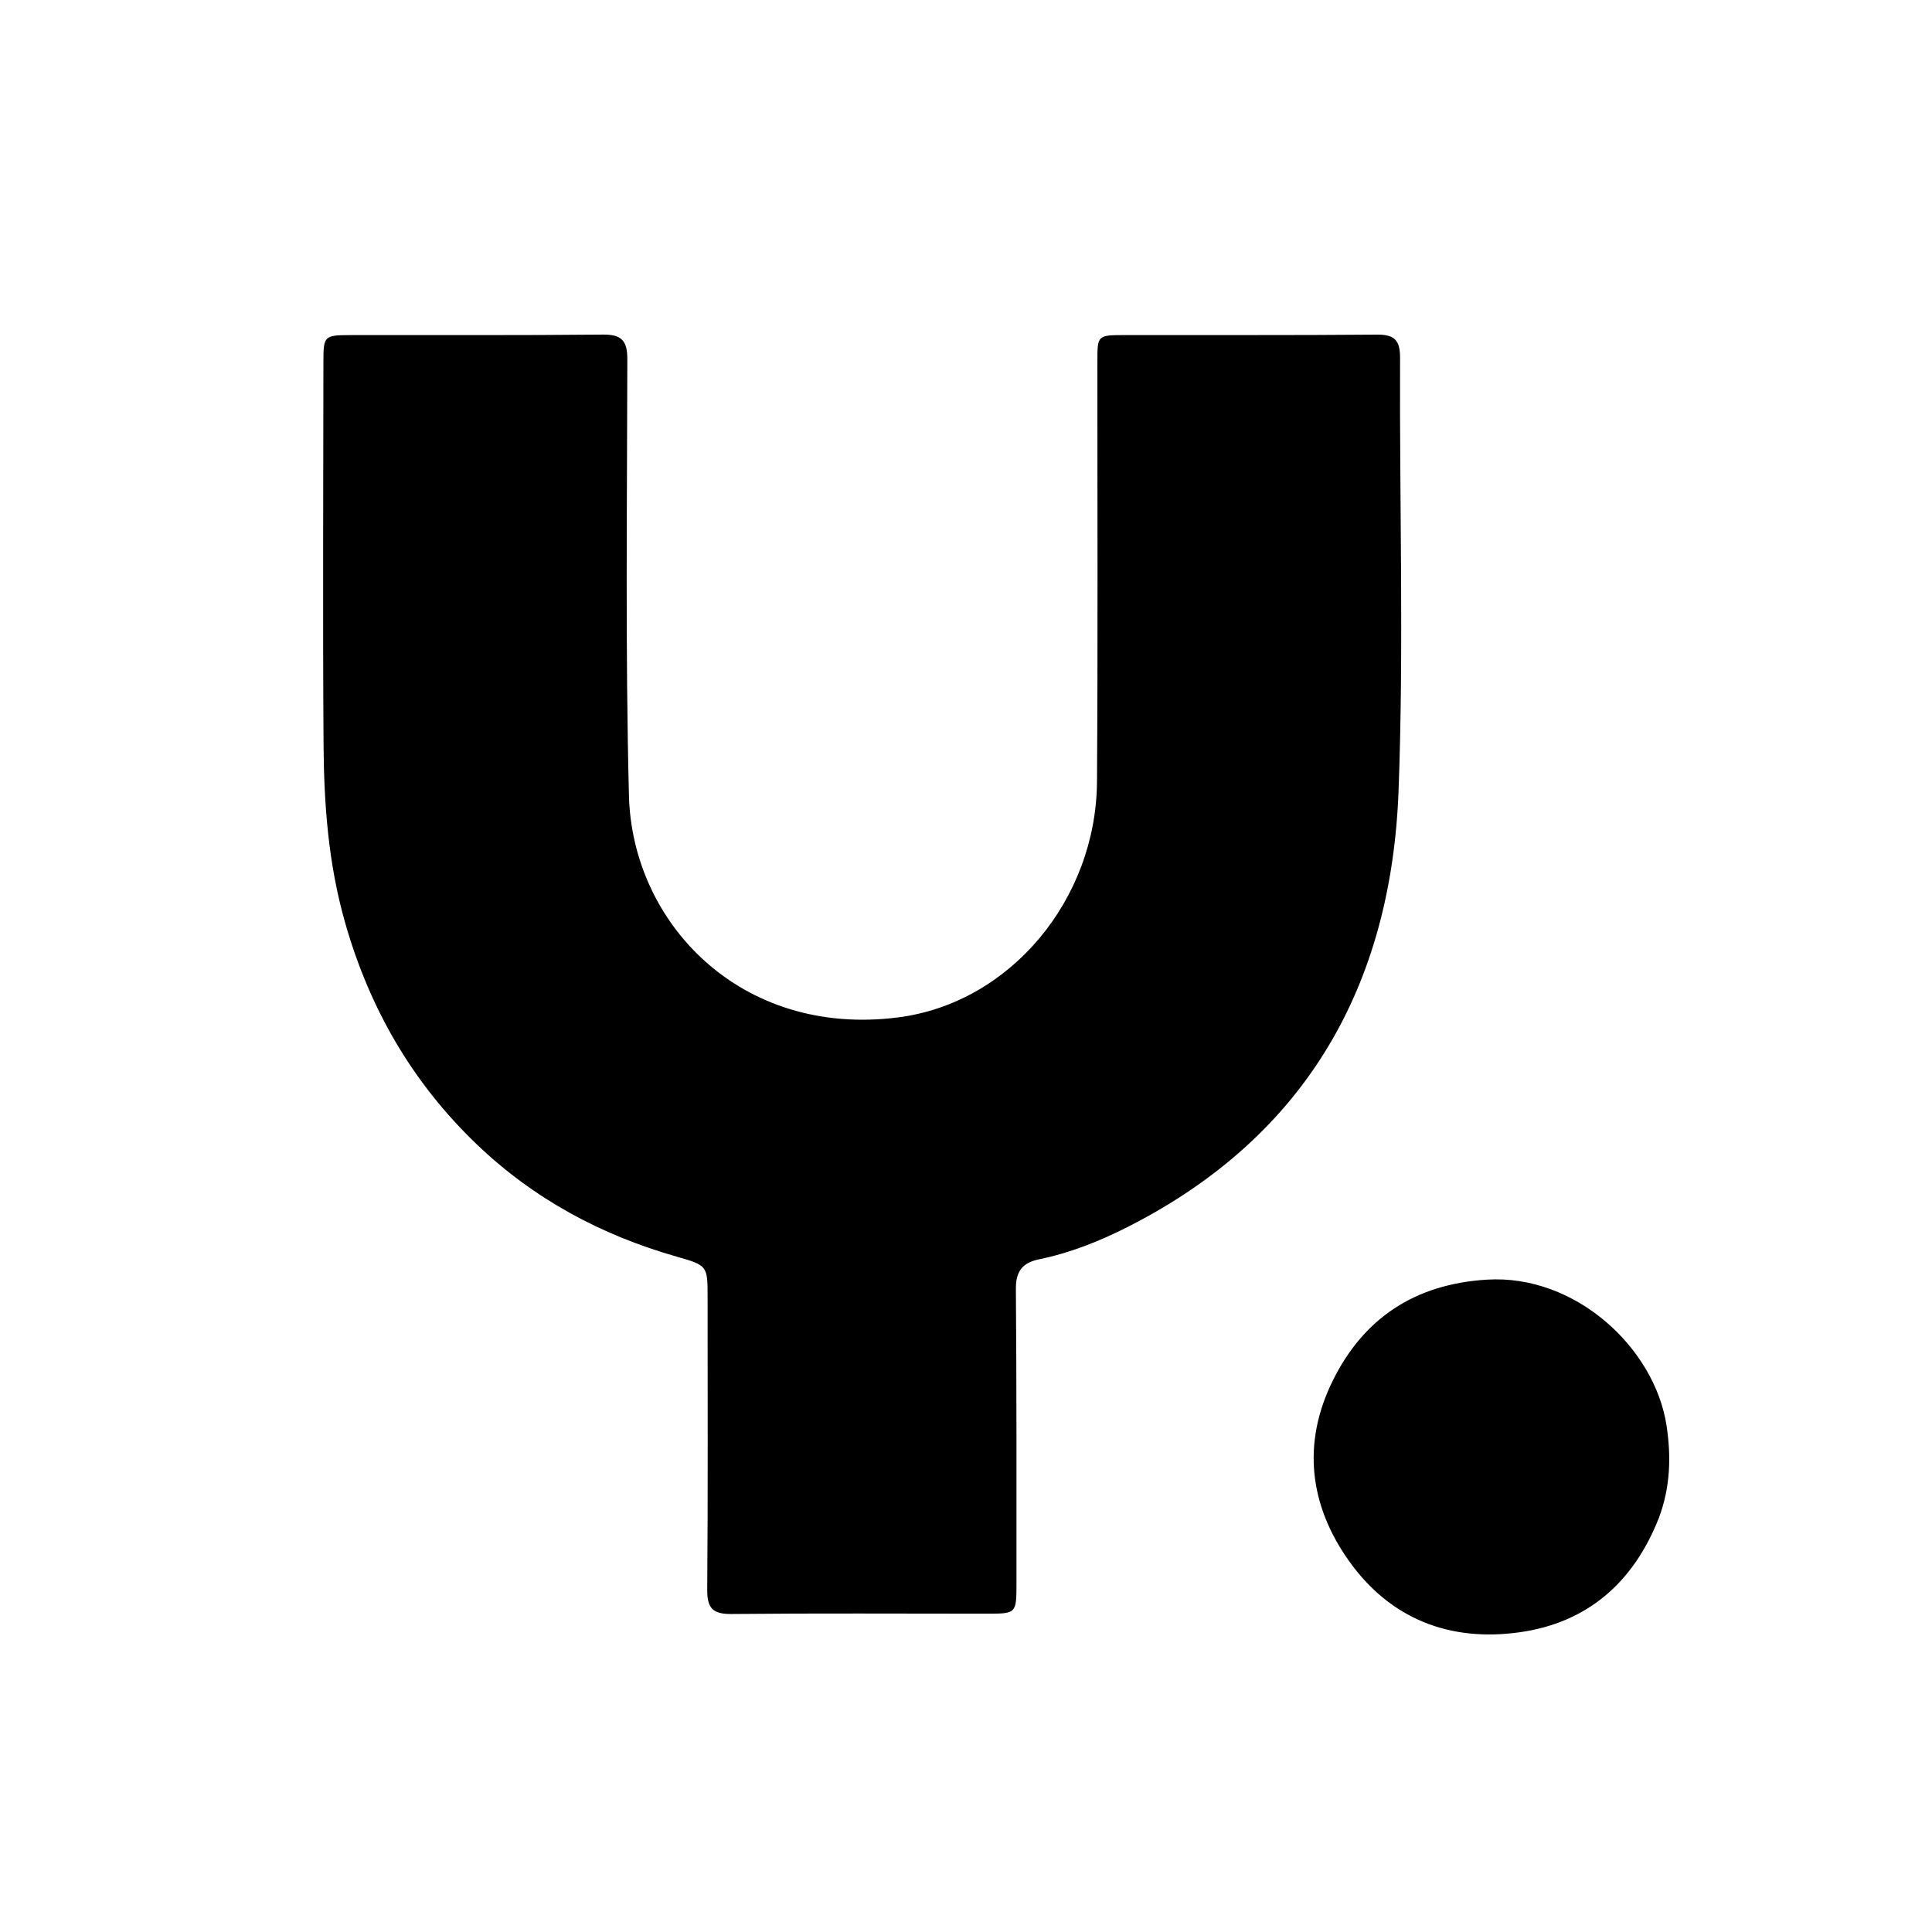
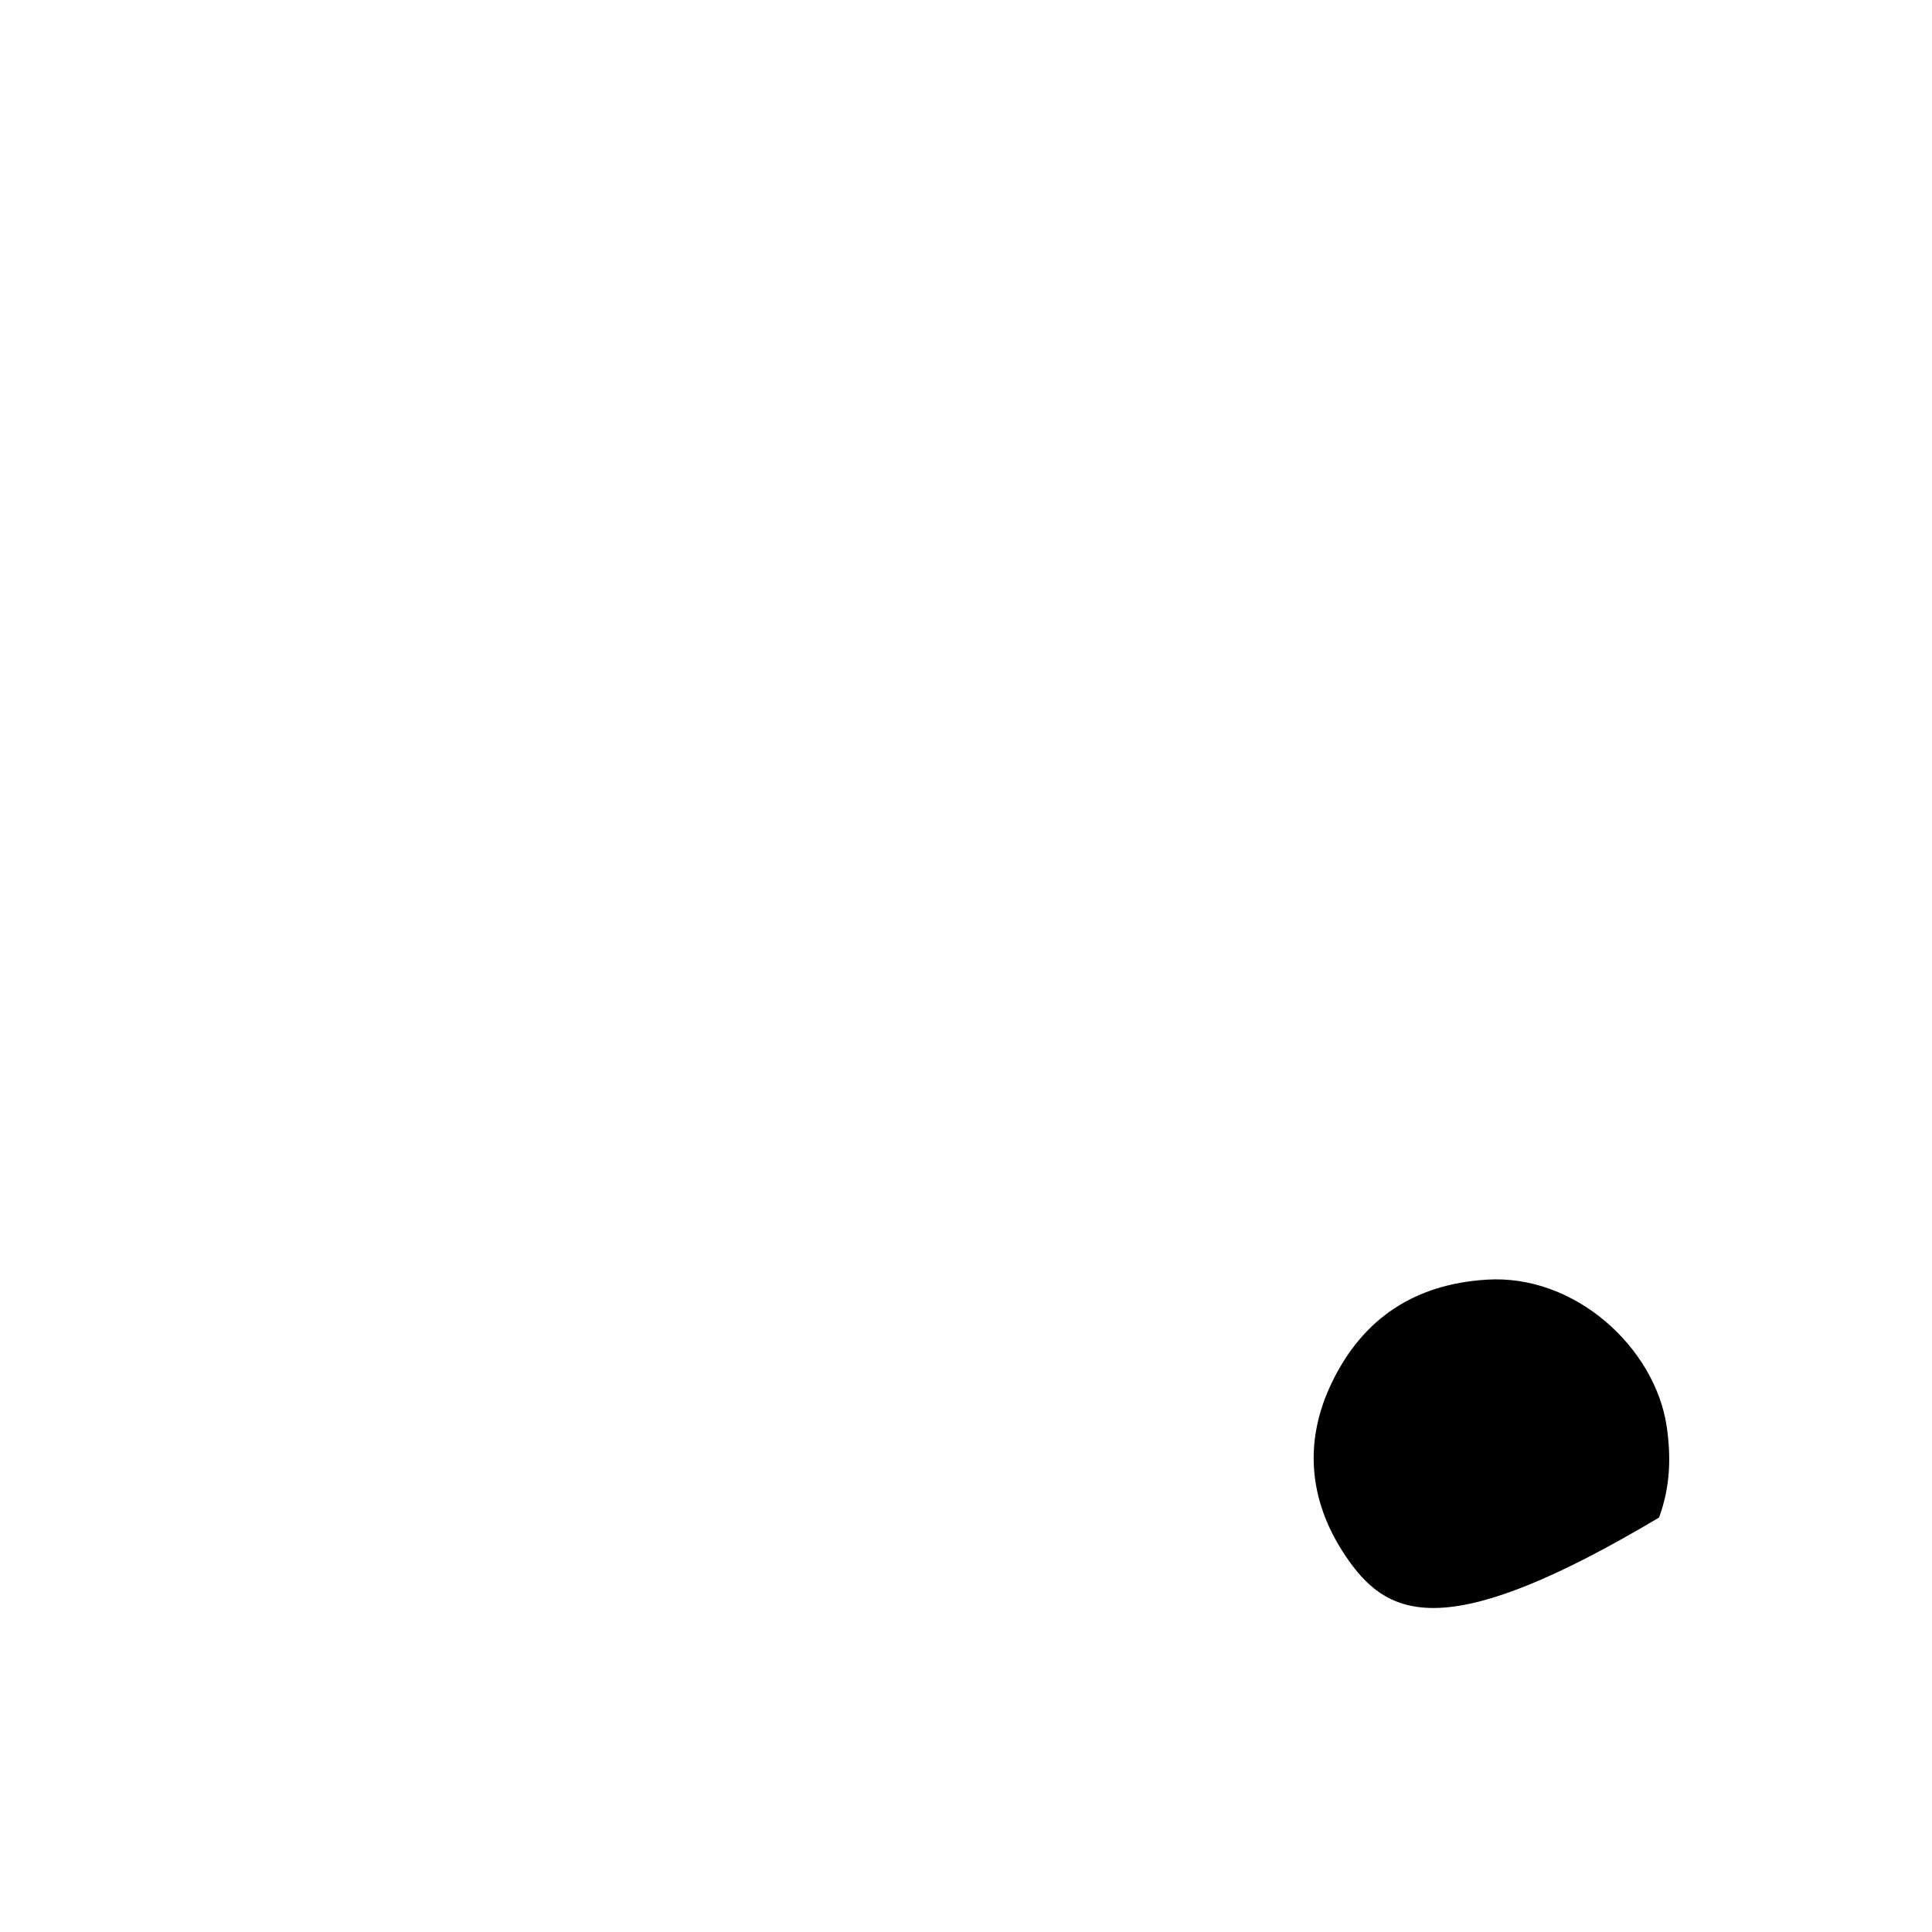
<svg xmlns="http://www.w3.org/2000/svg" version="1.1" id="Layer_1" x="0px" y="0px" width="100%" viewBox="0 0 496 496" enable-background="new 0 0 496 496" xml:space="preserve">
-   <path fill="#000000" opacity="1" stroke="none" d=" M88.664,237.097   C84.236,221.693 83.162,206.256 83.062,190.783   C82.85,158.119 83.009,125.452 83.03,92.786   C83.034,86.305 83.271,86.044 89.796,86.032   C111.462,85.995 133.129,86.114 154.793,85.898   C159.647,85.85 161.061,87.518 161.054,92.266   C161,129.596 160.531,166.943 161.469,204.252   C162.289,236.871 190.049,266.374 230.572,261.196   C259.344,257.519 281.421,230.961 281.629,200.679   C281.875,164.682 281.715,128.682 281.731,92.683   C281.734,86.153 281.785,86.039 288.486,86.027   C310.152,85.987 331.819,86.098 353.483,85.908   C358.076,85.868 359.457,87.385 359.437,91.959   C359.269,128.957 360.426,165.997 359.054,202.946   C357.197,252.933 335.396,291.674 289.651,314.92   C282.399,318.605 274.773,321.66 266.728,323.312   C262.439,324.193 260.77,326.418 260.806,330.941   C261.008,356.105 260.953,381.272 260.958,406.438   C260.959,414.275 260.919,414.279 253.297,414.278   C231.464,414.276 209.63,414.147 187.8,414.361   C182.976,414.408 181.527,412.876 181.566,408.091   C181.767,383.093 181.663,358.093 181.661,333.094   C181.66,325.039 181.698,324.882 173.778,322.63   C154.362,317.11 137.078,307.825 122.457,293.837   C106.071,278.161 95.008,259.257 88.664,237.097  z" />
-   <path fill="#000000" opacity="1" stroke="none" d=" M425.915,389.605   C419.338,406.395 407.416,416.645 390.053,419.062   C372.267,421.537 356.979,415.706 346.336,400.758   C336.072,386.341 334.272,370.433 342.145,354.486   C350.091,338.388 363.24,329.663 381.725,328.521   C404.471,327.116 424.86,346.07 427.867,366.096   C429.034,373.87 428.856,381.694 425.915,389.605  z" />
+   <path fill="#000000" opacity="1" stroke="none" d=" M425.915,389.605   C372.267,421.537 356.979,415.706 346.336,400.758   C336.072,386.341 334.272,370.433 342.145,354.486   C350.091,338.388 363.24,329.663 381.725,328.521   C404.471,327.116 424.86,346.07 427.867,366.096   C429.034,373.87 428.856,381.694 425.915,389.605  z" />
</svg>